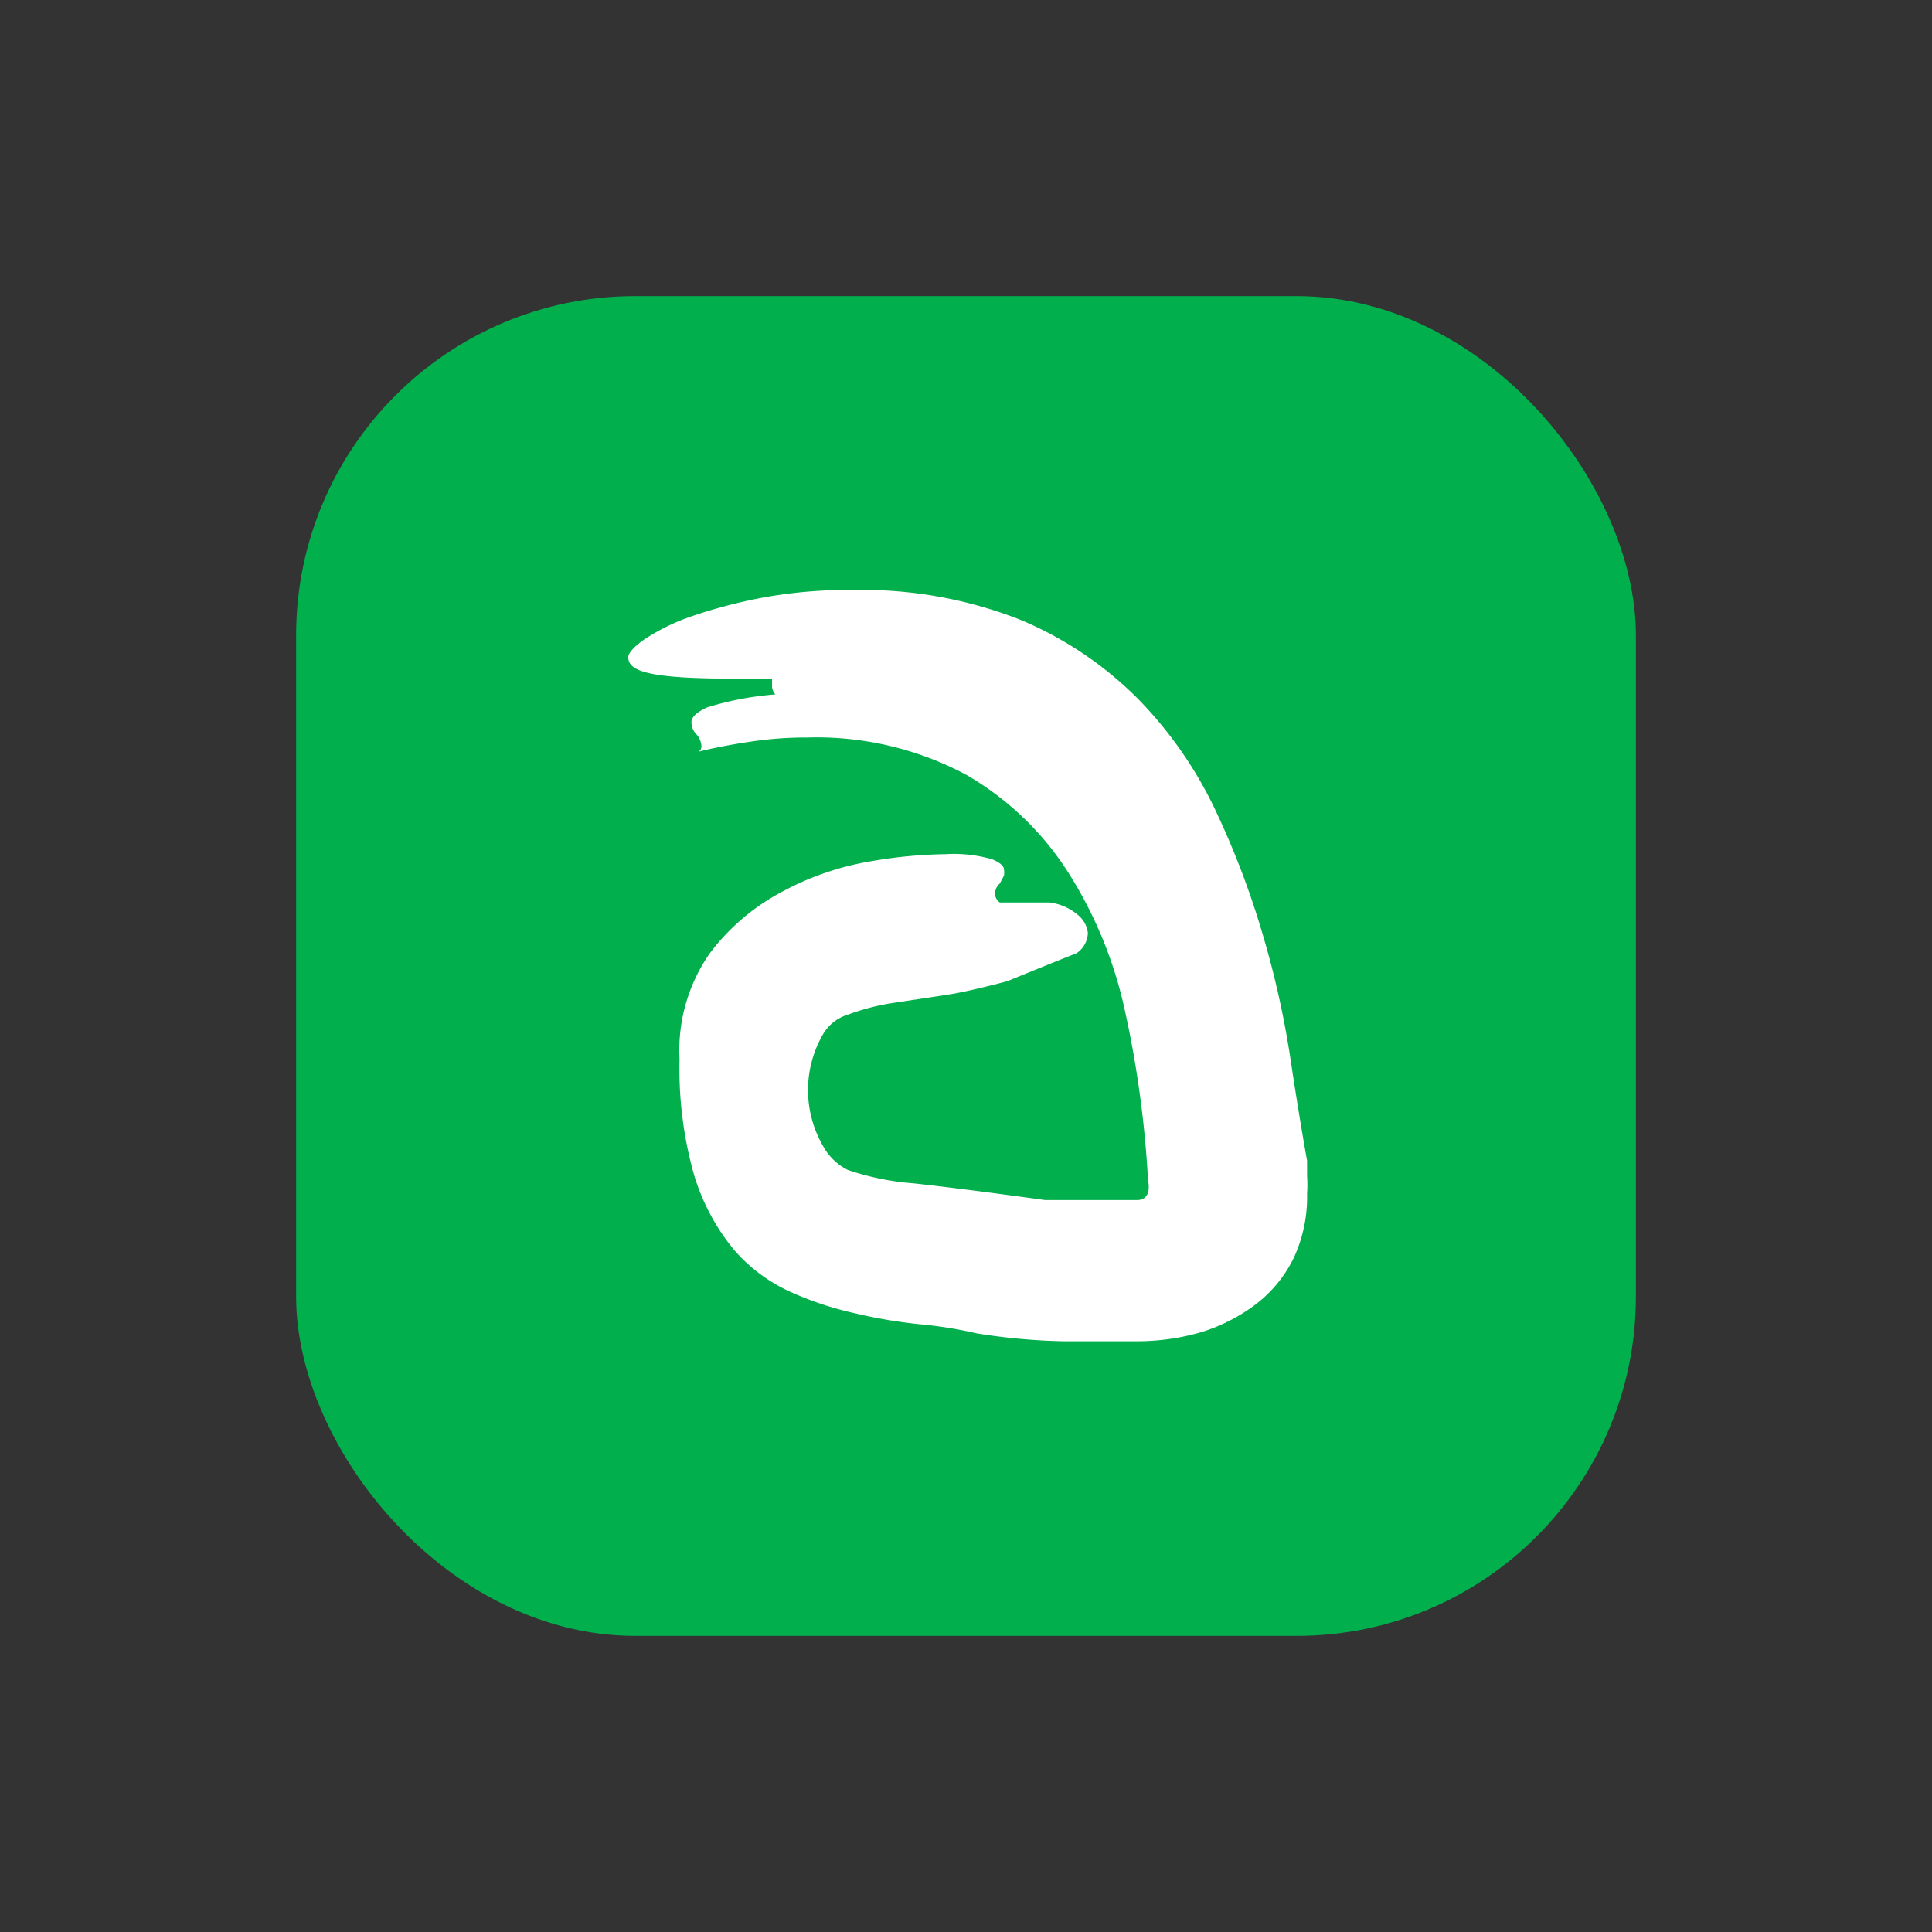
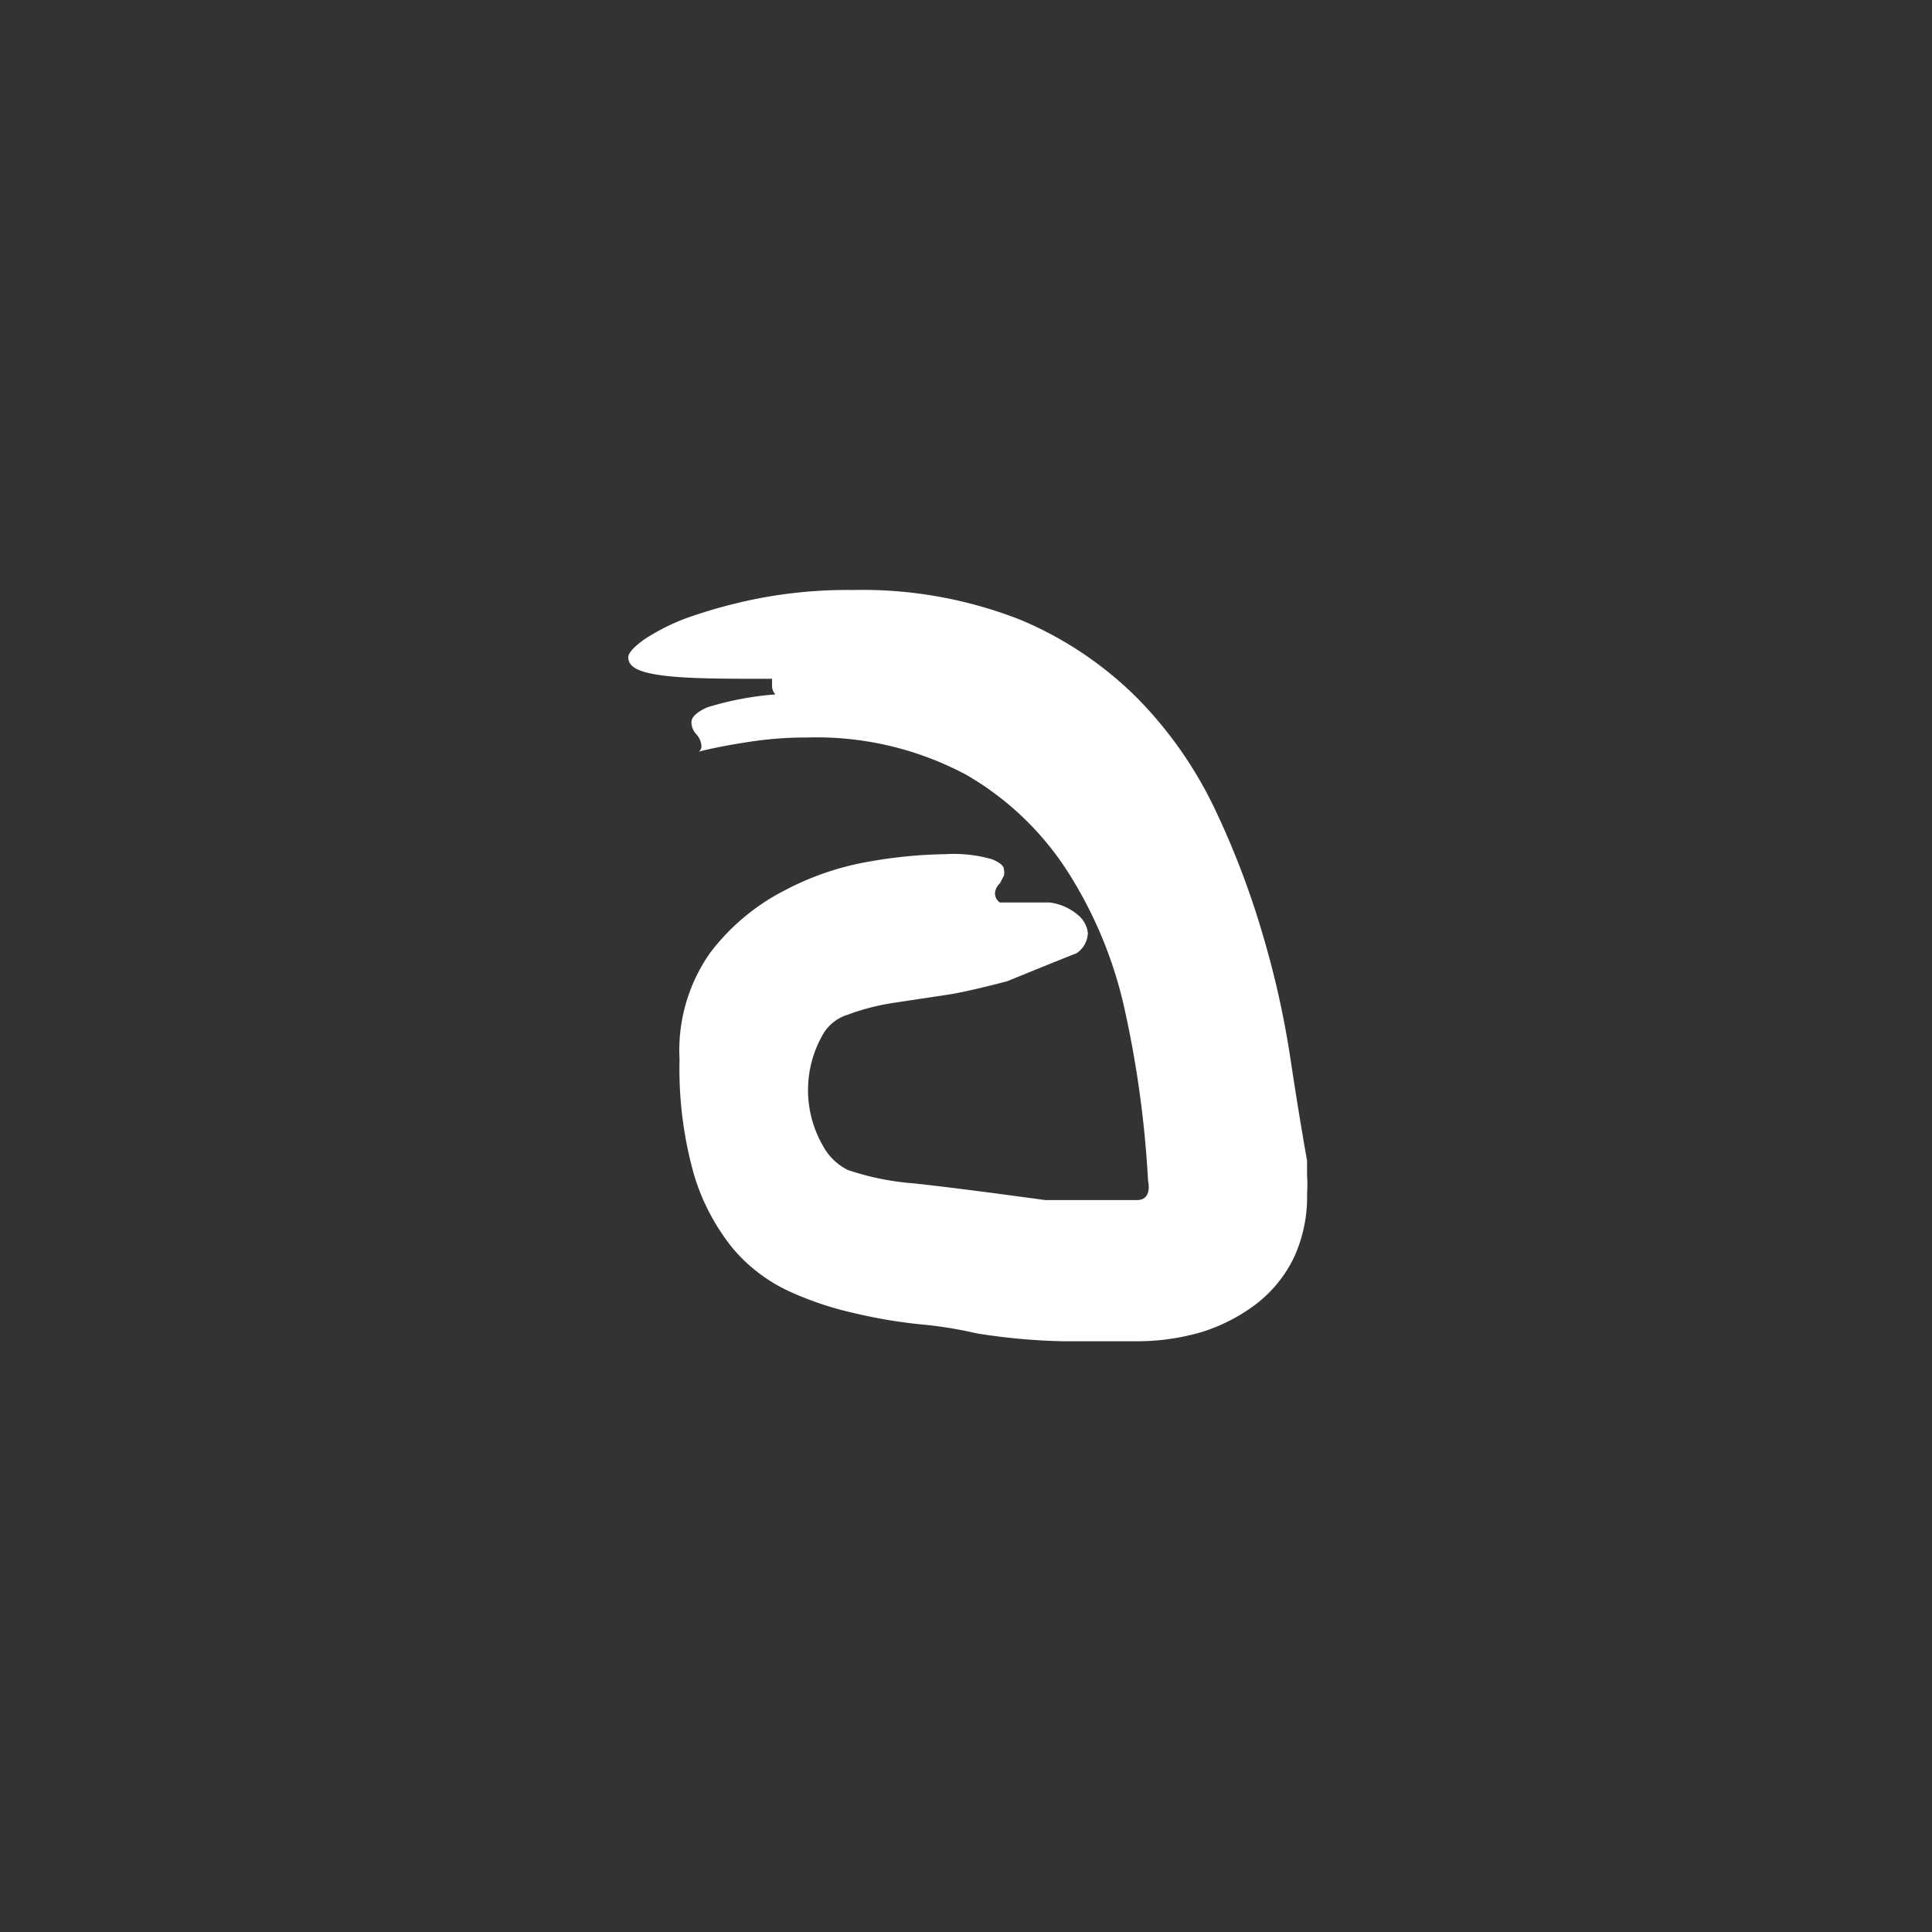
<svg xmlns="http://www.w3.org/2000/svg" id="Layer_1" data-name="Layer 1" viewBox="0 0 52 52">
  <rect x="0" y="0" width="52" height="52" fill="#333333" stroke="none" />
  <defs>
    <style>.cls-1{fill:#01af4d;}.cls-2{fill:#fff;}</style>
  </defs>
-   <rect class="cls-1" x="7.97" y="7.97" width="36.06" height="36.06" rx="9.13" />
  <path class="cls-2" d="M27.11,26.41s-1.05.28-1.59.36L24,27a6.08,6.08,0,0,0-1.18.31,1.16,1.16,0,0,0-.67.53,3,3,0,0,0,0,3,1.54,1.54,0,0,0,.67.65,7.23,7.23,0,0,0,1.77.36q1.21.13,3.54.45h2.47c.43,0,.3-.52.3-.52a28.3,28.3,0,0,0-.61-4.52,11.46,11.46,0,0,0-1.54-3.78A8,8,0,0,0,26,20.85a8.55,8.55,0,0,0-4.28-1,10,10,0,0,0-1.44.1c-.48.07-1,.16-1.47.28a.19.19,0,0,0,.07-.14.53.53,0,0,0-.14-.33.47.47,0,0,1-.13-.32c0-.14.14-.27.42-.4a8.36,8.36,0,0,1,1.84-.35.34.34,0,0,1-.09-.21c0-.09,0-.16,0-.21-1.23,0-2.19,0-2.87-.08s-1-.22-1-.5c0-.11.14-.27.43-.48a5.64,5.64,0,0,1,1.21-.6,13.8,13.8,0,0,1,1.9-.51,12.6,12.6,0,0,1,2.49-.22,11.63,11.63,0,0,1,4.52.8,9.8,9.8,0,0,1,3.16,2.12,11,11,0,0,1,2.09,3A22.65,22.65,0,0,1,34,25.2a24.63,24.63,0,0,1,.73,3.28q.24,1.59.45,2.76c0,.14,0,.27,0,.41a3.54,3.54,0,0,1,0,.48,3.9,3.9,0,0,1-.36,1.73,3.5,3.5,0,0,1-1,1.23,4.77,4.77,0,0,1-1.47.76,6.17,6.17,0,0,1-1.8.25l-1.95,0a16.8,16.8,0,0,1-2.3-.21,11.47,11.47,0,0,0-1.57-.25,13.63,13.63,0,0,1-1.75-.3,8.8,8.8,0,0,1-1.73-.58,4.41,4.41,0,0,1-1.51-1.14,5.79,5.79,0,0,1-1.06-2,10.48,10.48,0,0,1-.39-3.11,4.56,4.56,0,0,1,.82-2.86,5.86,5.86,0,0,1,2-1.68,7.62,7.62,0,0,1,2.34-.79,12.6,12.6,0,0,1,2-.19,3.7,3.7,0,0,1,1.26.14c.21.09.31.18.31.27a.4.4,0,0,1,0,.17l-.11.21a.38.38,0,0,0-.13.27.3.3,0,0,0,.13.24h1.34a1.46,1.46,0,0,1,.79.36.73.73,0,0,1,.24.46.68.68,0,0,1-.31.55C28.65,25.78,27.11,26.41,27.11,26.41Zm-3.83,4.9h0Z" />
</svg>